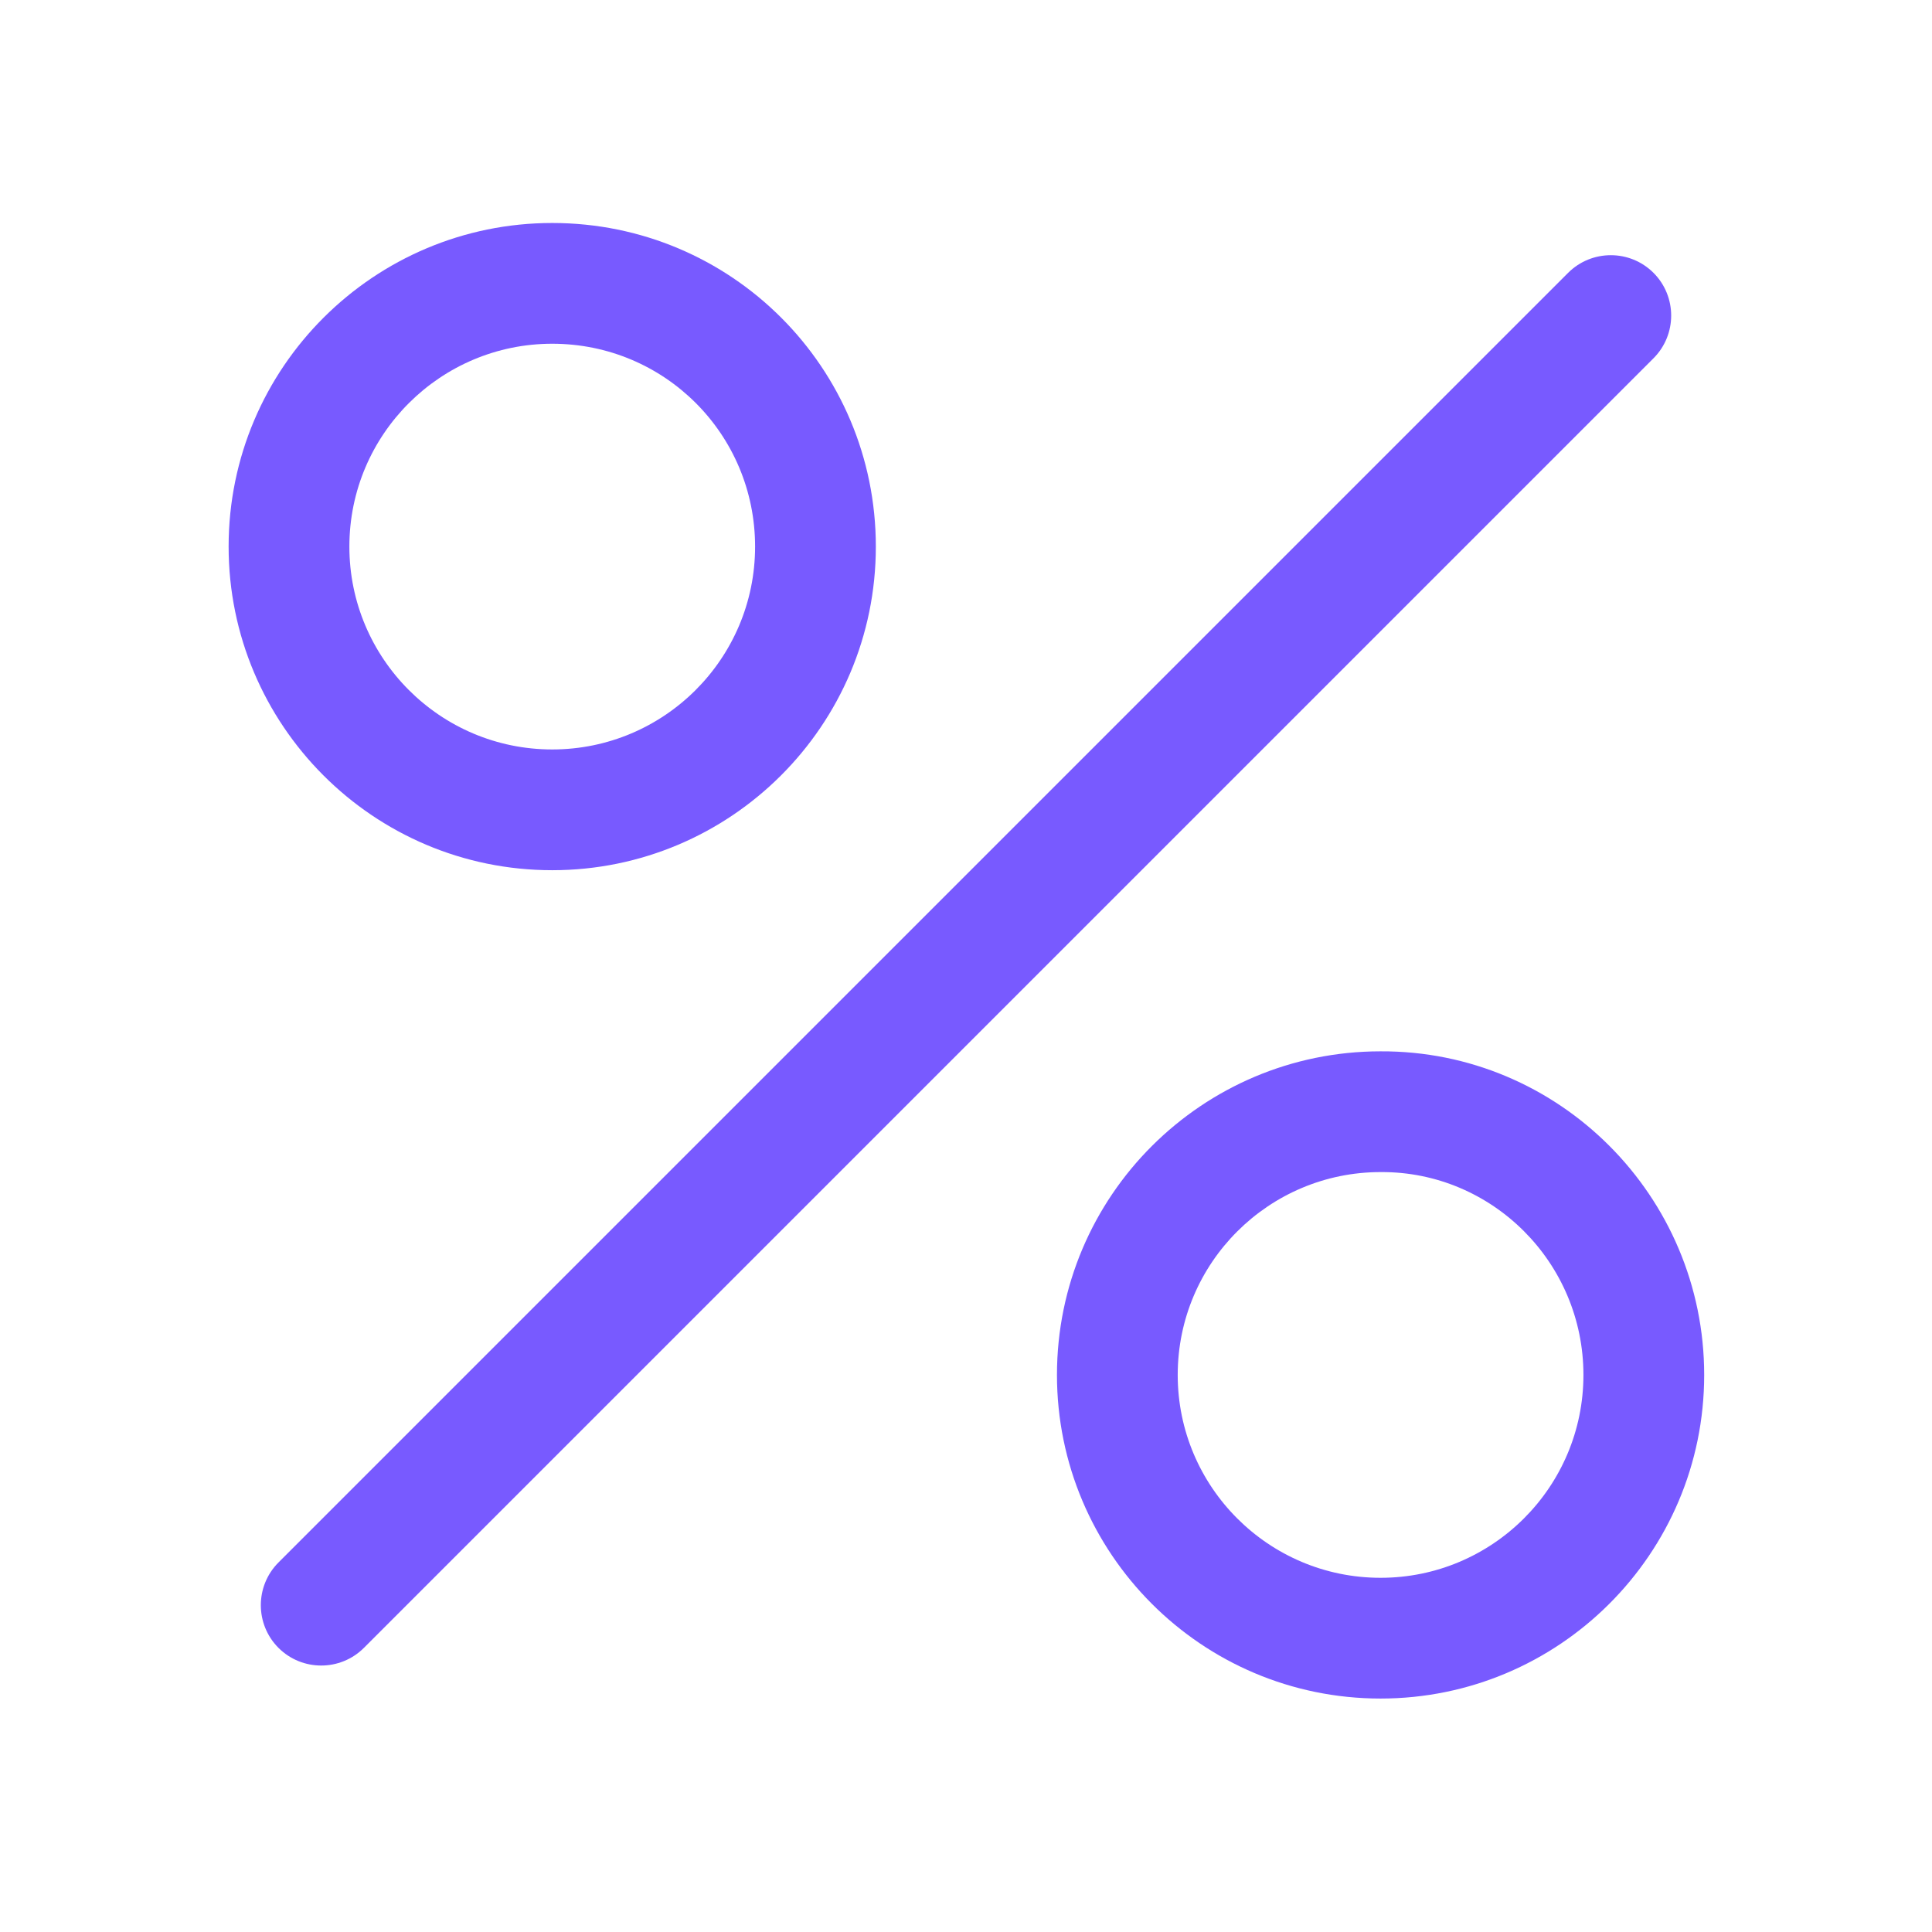
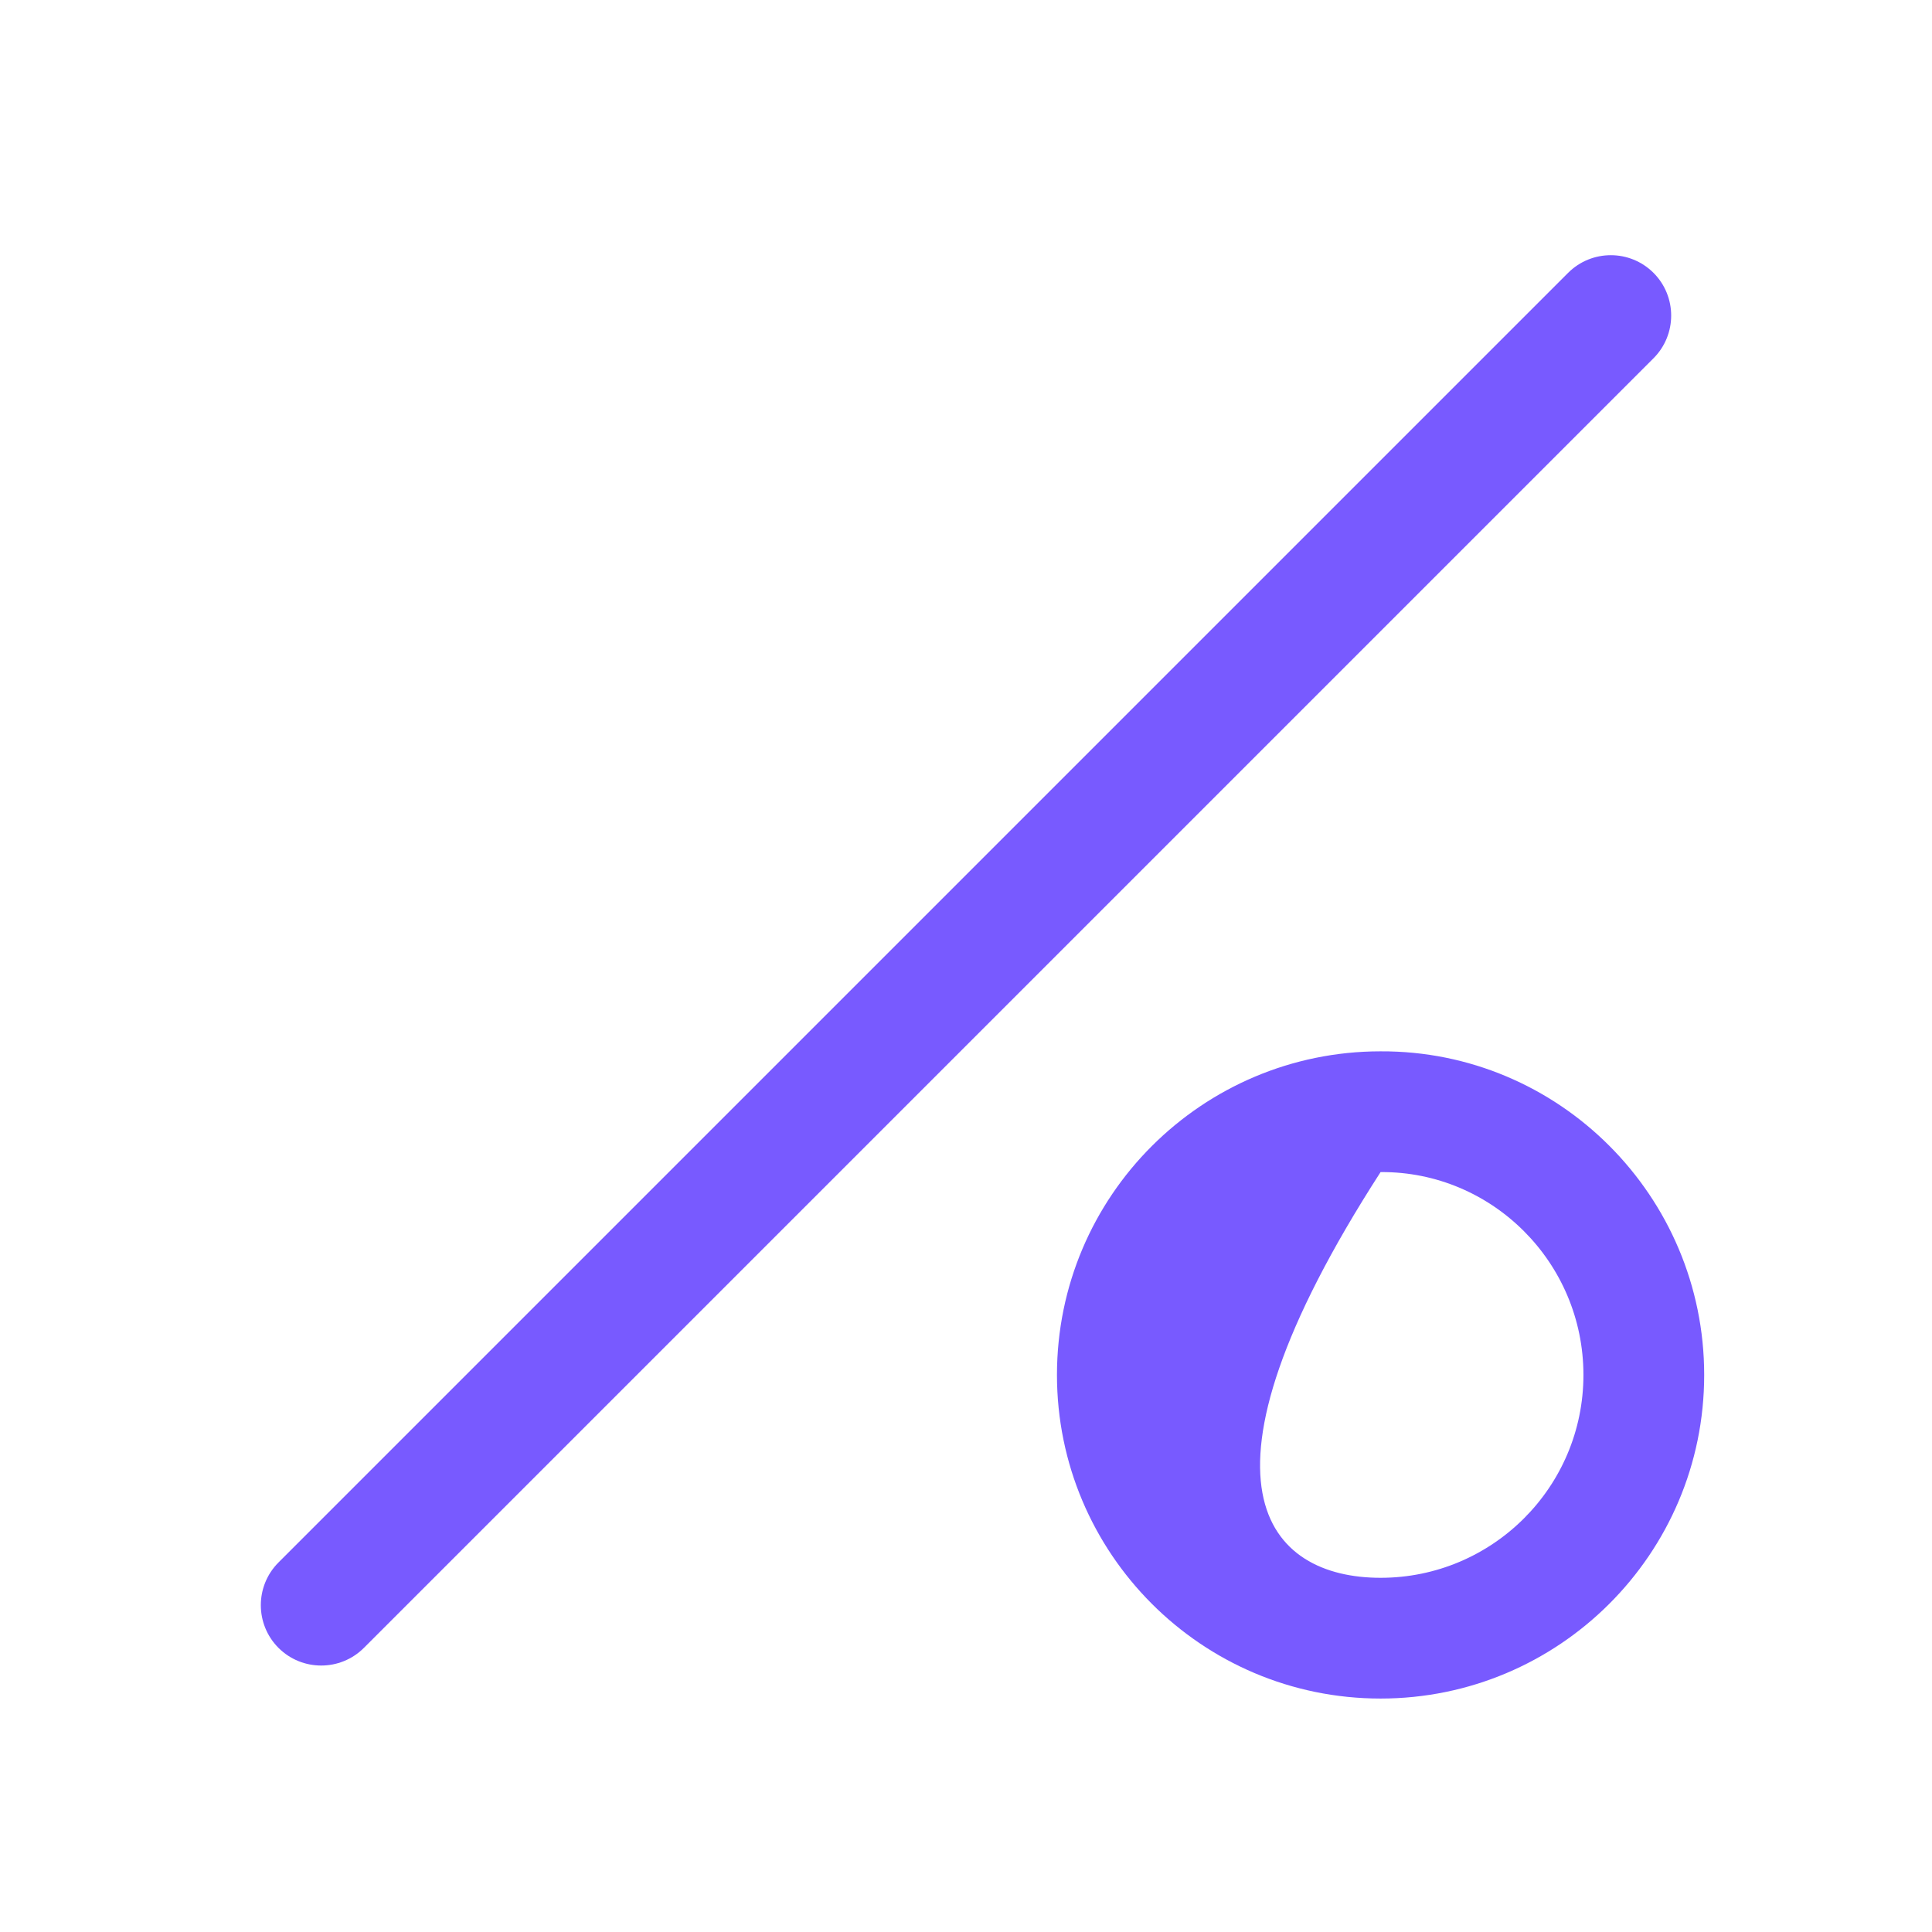
<svg xmlns="http://www.w3.org/2000/svg" width="48" height="48" viewBox="0 0 48 48" fill="none">
  <path fill-rule="evenodd" clip-rule="evenodd" d="M41.081 6.779C41.666 7.365 41.666 8.315 41.081 8.901L9.041 40.941C8.455 41.526 7.505 41.526 6.919 40.941C6.334 40.355 6.334 39.405 6.919 38.819L38.959 6.779C39.545 6.194 40.495 6.194 41.081 6.779Z" fill="#785AFF" />
-   <path fill-rule="evenodd" clip-rule="evenodd" d="M13.72 8.54C10.946 8.54 8.68 10.791 8.68 13.58C8.68 16.355 10.932 18.62 13.72 18.62C16.495 18.62 18.76 16.369 18.76 13.58C18.76 10.789 16.512 8.54 13.72 8.54ZM5.68 13.58C5.68 9.129 9.295 5.54 13.72 5.54C18.169 5.54 21.76 9.132 21.76 13.58C21.76 18.032 18.146 21.62 13.72 21.62C9.269 21.62 5.68 18.006 5.68 13.58Z" fill="#785AFF" />
-   <path fill-rule="evenodd" clip-rule="evenodd" d="M39.34 34.16C39.34 31.364 37.069 29.105 34.309 29.12L34.3 29.12C31.526 29.12 29.26 31.371 29.26 34.16C29.26 36.935 31.512 39.2 34.3 39.2C37.075 39.2 39.34 36.949 39.34 34.16ZM34.296 26.12C38.734 26.098 42.34 29.718 42.34 34.16C42.34 38.611 38.726 42.2 34.3 42.2C29.849 42.2 26.26 38.585 26.26 34.16C26.26 29.71 29.872 26.122 34.296 26.12Z" fill="#785AFF" />
+   <path fill-rule="evenodd" clip-rule="evenodd" d="M39.34 34.16C39.34 31.364 37.069 29.105 34.309 29.12L34.3 29.12C29.26 36.935 31.512 39.2 34.3 39.2C37.075 39.2 39.34 36.949 39.34 34.16ZM34.296 26.12C38.734 26.098 42.34 29.718 42.34 34.16C42.34 38.611 38.726 42.2 34.3 42.2C29.849 42.2 26.26 38.585 26.26 34.16C26.26 29.71 29.872 26.122 34.296 26.12Z" fill="#785AFF" />
</svg>